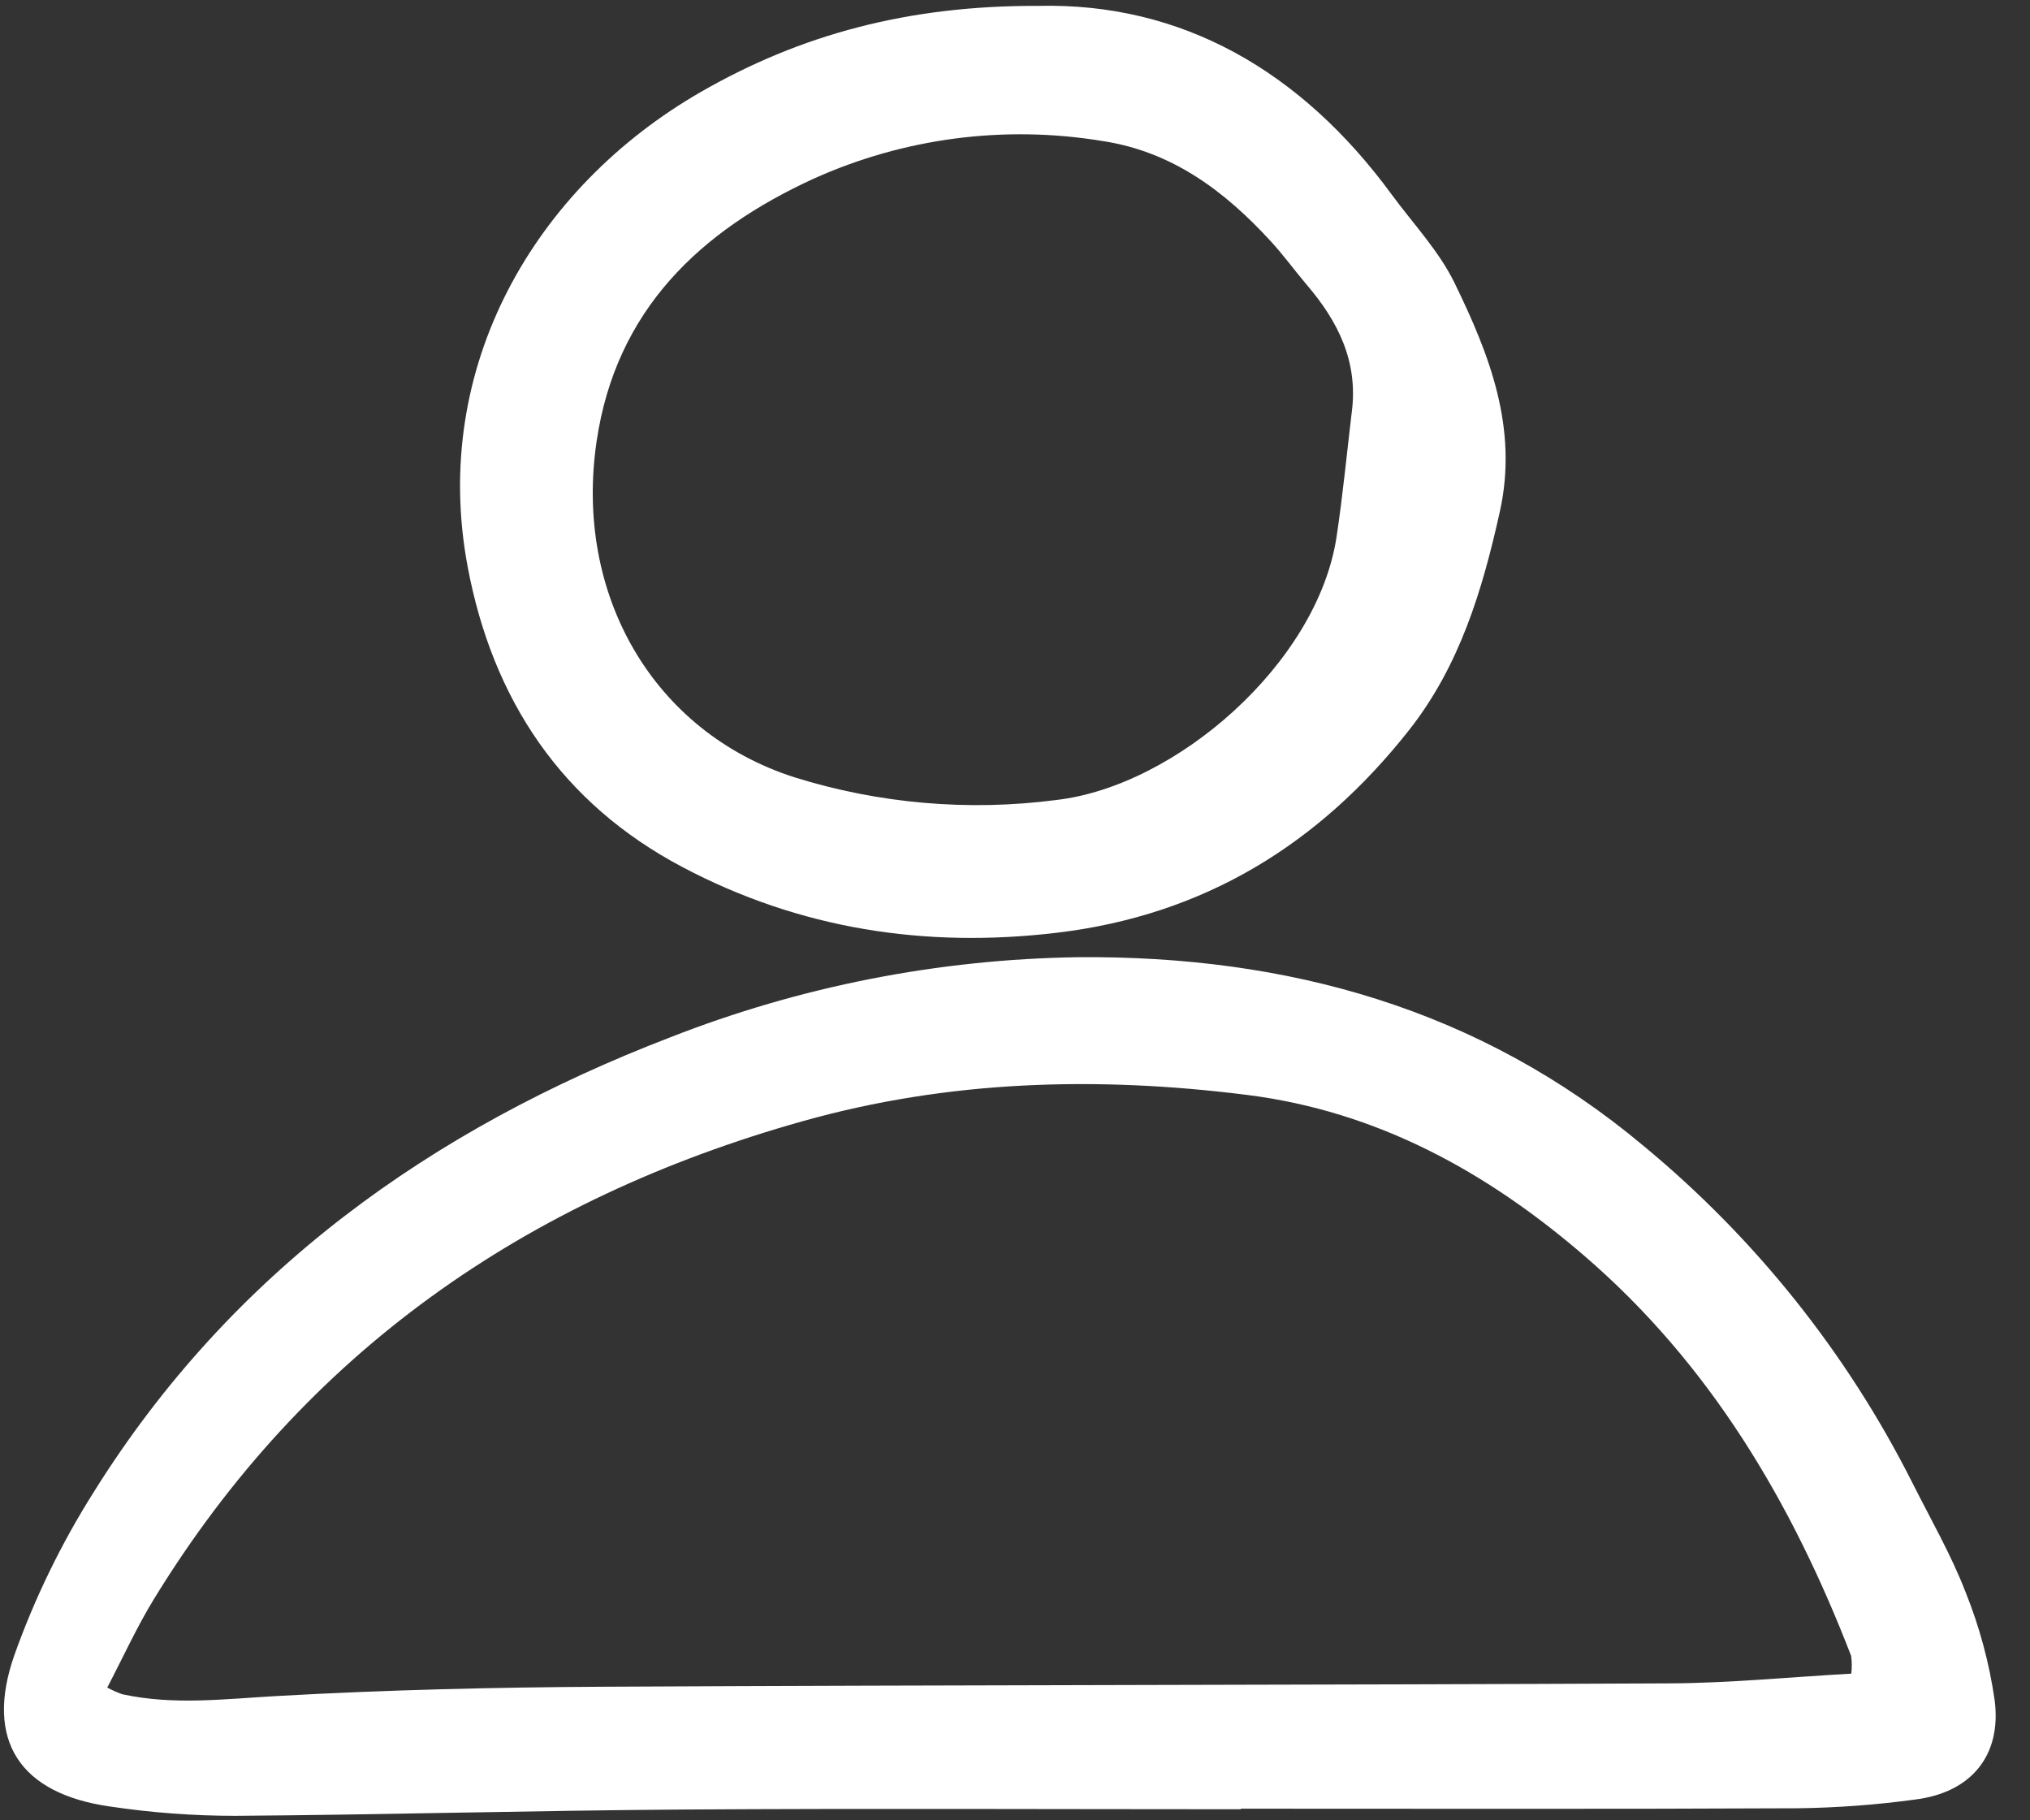
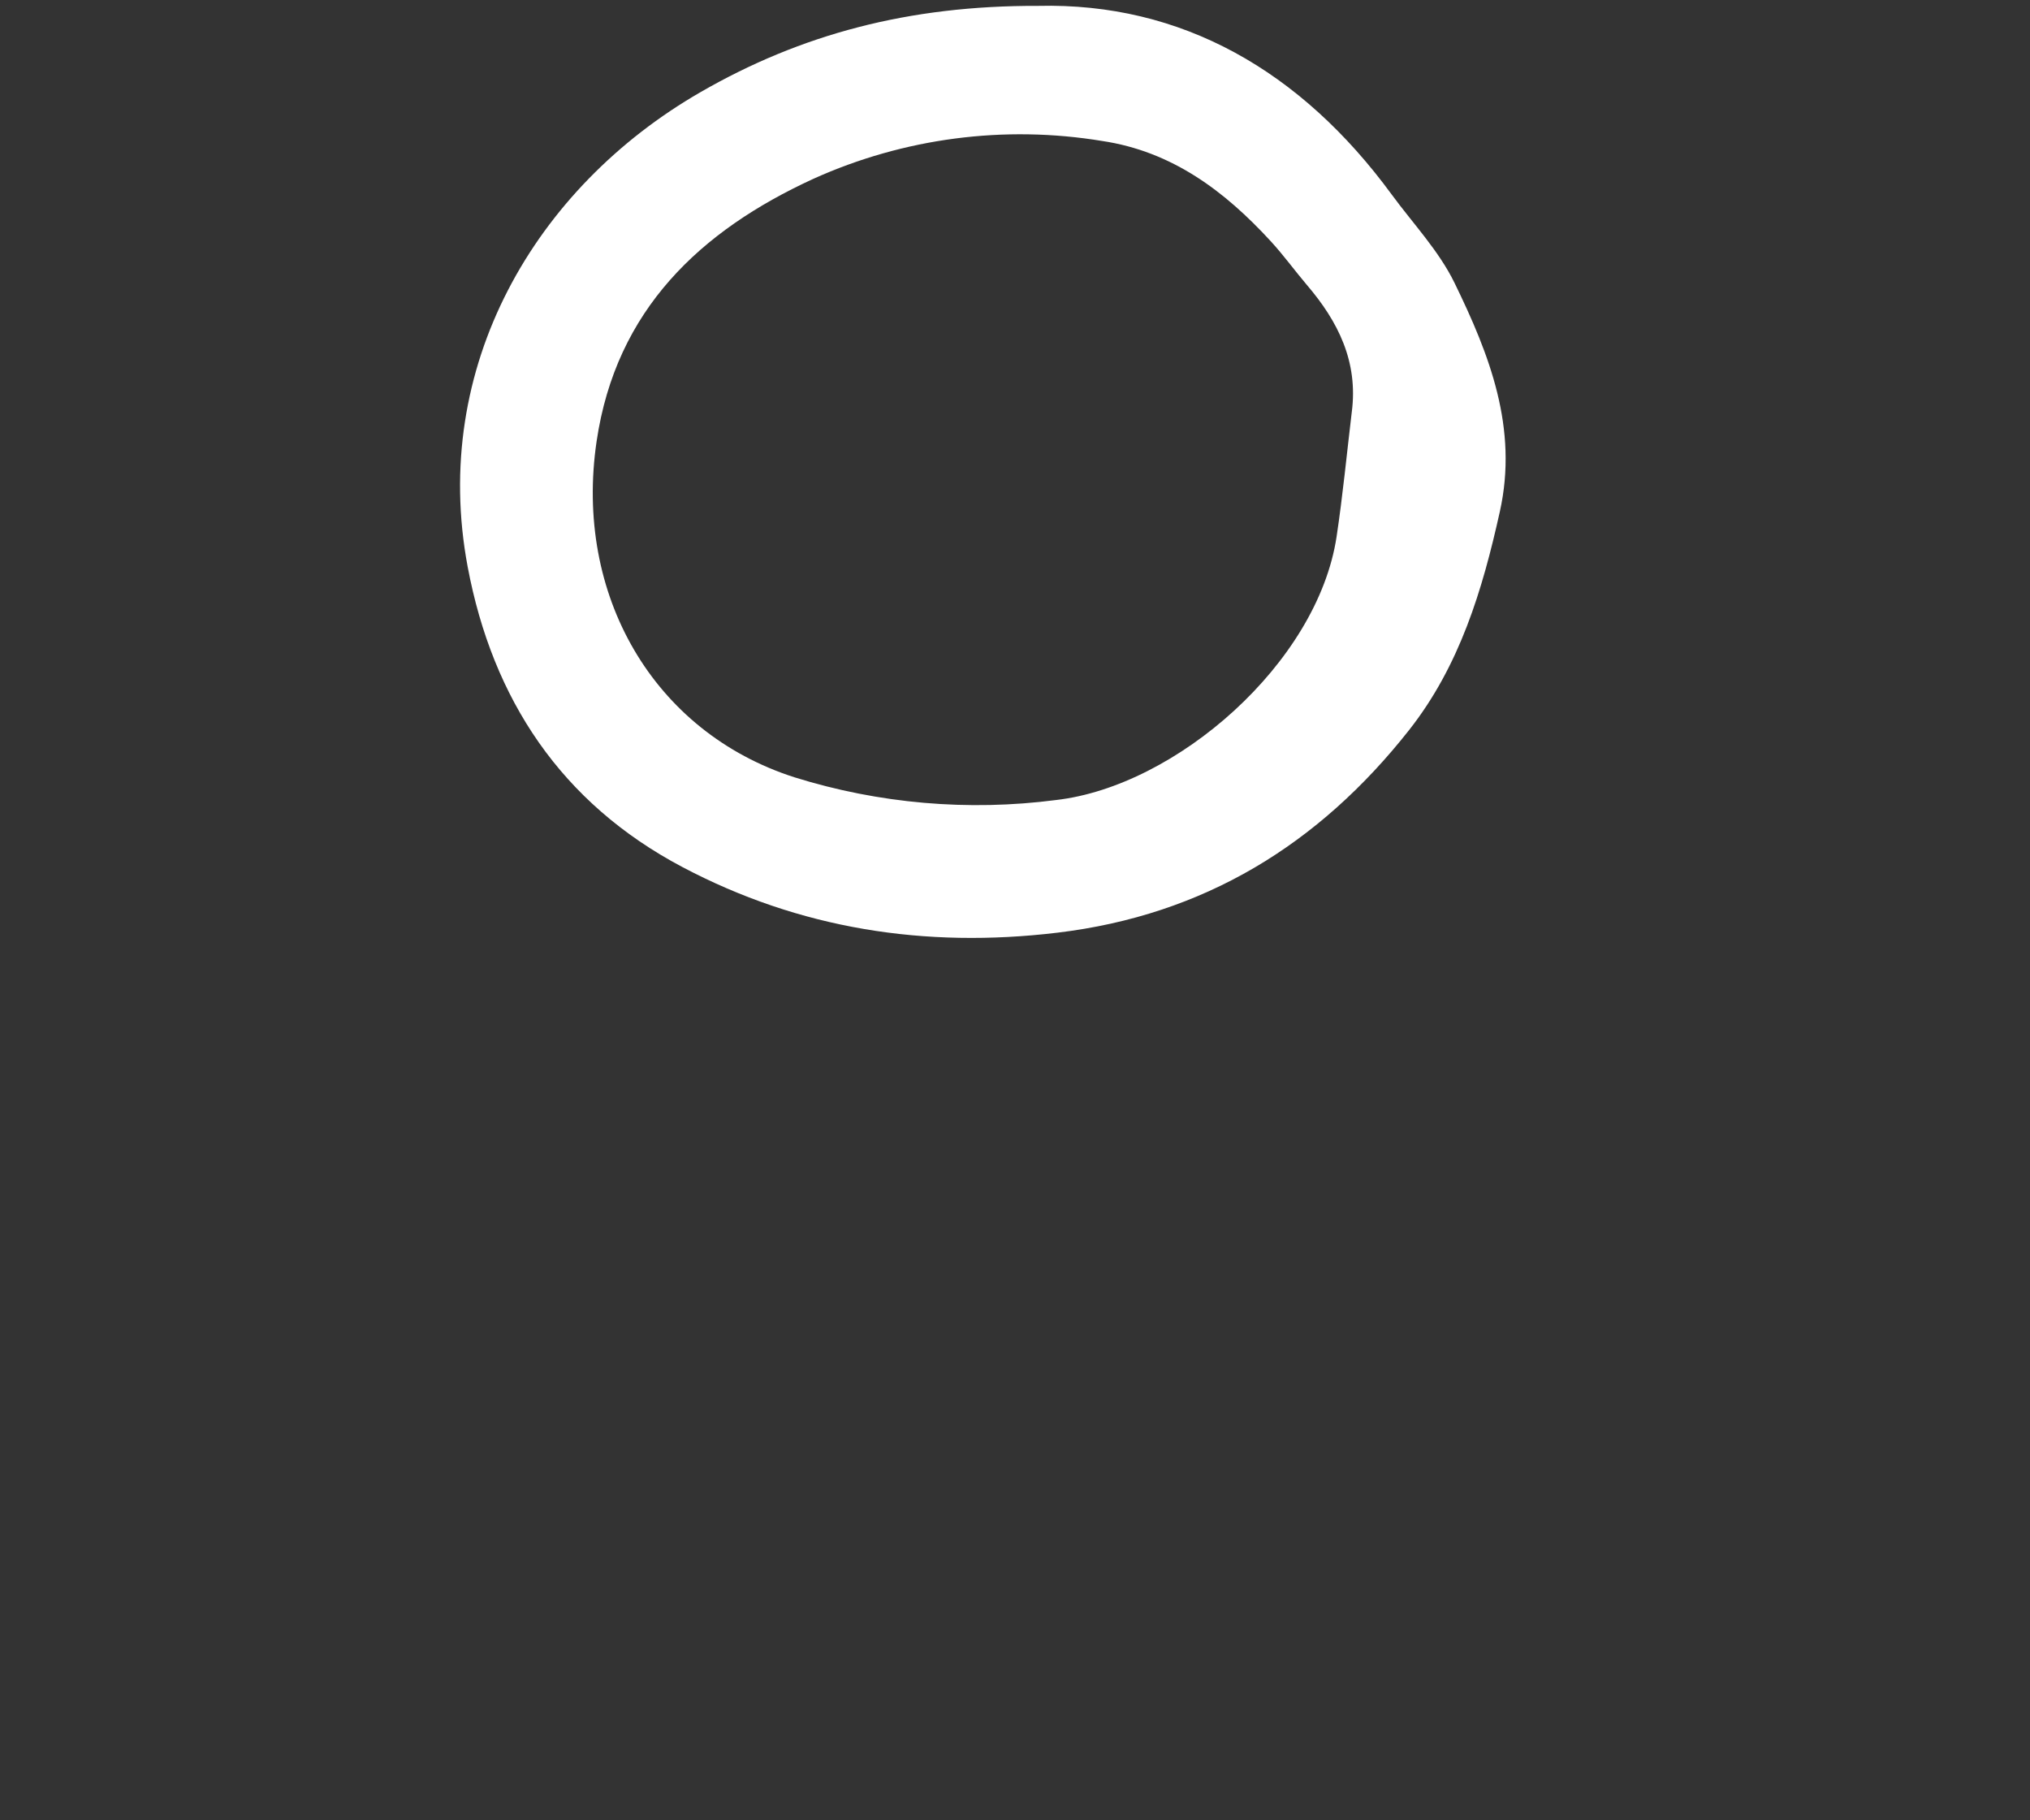
<svg xmlns="http://www.w3.org/2000/svg" width="29" height="26" viewBox="0 0 29 26" fill="none">
  <rect x="0" y="0" width="29" height="26" fill="#333333" stroke="none" />
  <g clip-path="url(#clip0_2131_14002)">
-     <path d="M17.726 25.842C15.071 25.842 12.416 25.829 9.761 25.846C7.627 25.86 5.494 25.921 3.36 25.936C2.759 25.936 2.16 25.891 1.566 25.802C0.287 25.619 -0.222 24.863 0.204 23.644C0.495 22.827 0.876 22.045 1.339 21.312C3.301 18.17 6.155 16.13 9.576 14.816C11.433 14.088 13.407 13.701 15.402 13.672C18.385 13.647 21.131 14.402 23.477 16.365C25.077 17.687 26.386 19.326 27.319 21.178C27.579 21.696 27.871 22.201 28.079 22.739C28.279 23.236 28.419 23.755 28.495 24.284C28.598 25.078 28.155 25.604 27.361 25.703C26.807 25.779 26.249 25.82 25.69 25.828C23.035 25.841 20.38 25.834 17.726 25.834V25.842ZM26.447 23.905C26.457 23.821 26.456 23.736 26.445 23.652C25.599 21.461 24.43 19.481 22.625 17.93C21.233 16.733 19.671 15.873 17.815 15.639C15.677 15.37 13.558 15.426 11.468 16.014C7.514 17.125 4.359 19.313 2.199 22.84C1.953 23.241 1.758 23.673 1.532 24.104C1.601 24.141 1.672 24.173 1.746 24.199C2.486 24.361 3.224 24.265 3.97 24.224C5.52 24.137 7.075 24.1 8.628 24.092C13.709 24.066 18.79 24.068 23.871 24.044C24.716 24.039 25.561 23.955 26.447 23.905H26.447Z" fill="white" />
    <path d="M14.829 0.084C16.875 0.034 18.584 1.008 19.881 2.778C20.187 3.195 20.556 3.583 20.779 4.041C21.278 5.064 21.692 6.115 21.426 7.309C21.177 8.43 20.853 9.51 20.129 10.429C18.842 12.061 17.201 13.071 15.104 13.322C13.216 13.548 11.421 13.269 9.746 12.383C8.02 11.47 7.038 9.993 6.681 8.096C6.145 5.24 7.642 2.679 10.006 1.317C11.436 0.492 12.98 0.077 14.829 0.084ZM19.311 5.887C19.405 5.167 19.116 4.591 18.668 4.068C18.494 3.863 18.336 3.644 18.154 3.446C17.496 2.73 16.746 2.164 15.748 2.014C14.348 1.783 12.912 1.971 11.62 2.554C10.005 3.295 8.8 4.425 8.523 6.303C8.199 8.494 9.332 10.455 11.348 11.102C12.556 11.479 13.832 11.59 15.086 11.427C16.802 11.231 18.822 9.471 19.094 7.666C19.183 7.075 19.24 6.479 19.311 5.886V5.887Z" fill="white" />
  </g>
  <defs>
    <clipPath id="clip0_2131_14002">
      <rect width="28.619" height="26" fill="white" />
    </clipPath>
  </defs>
</svg>